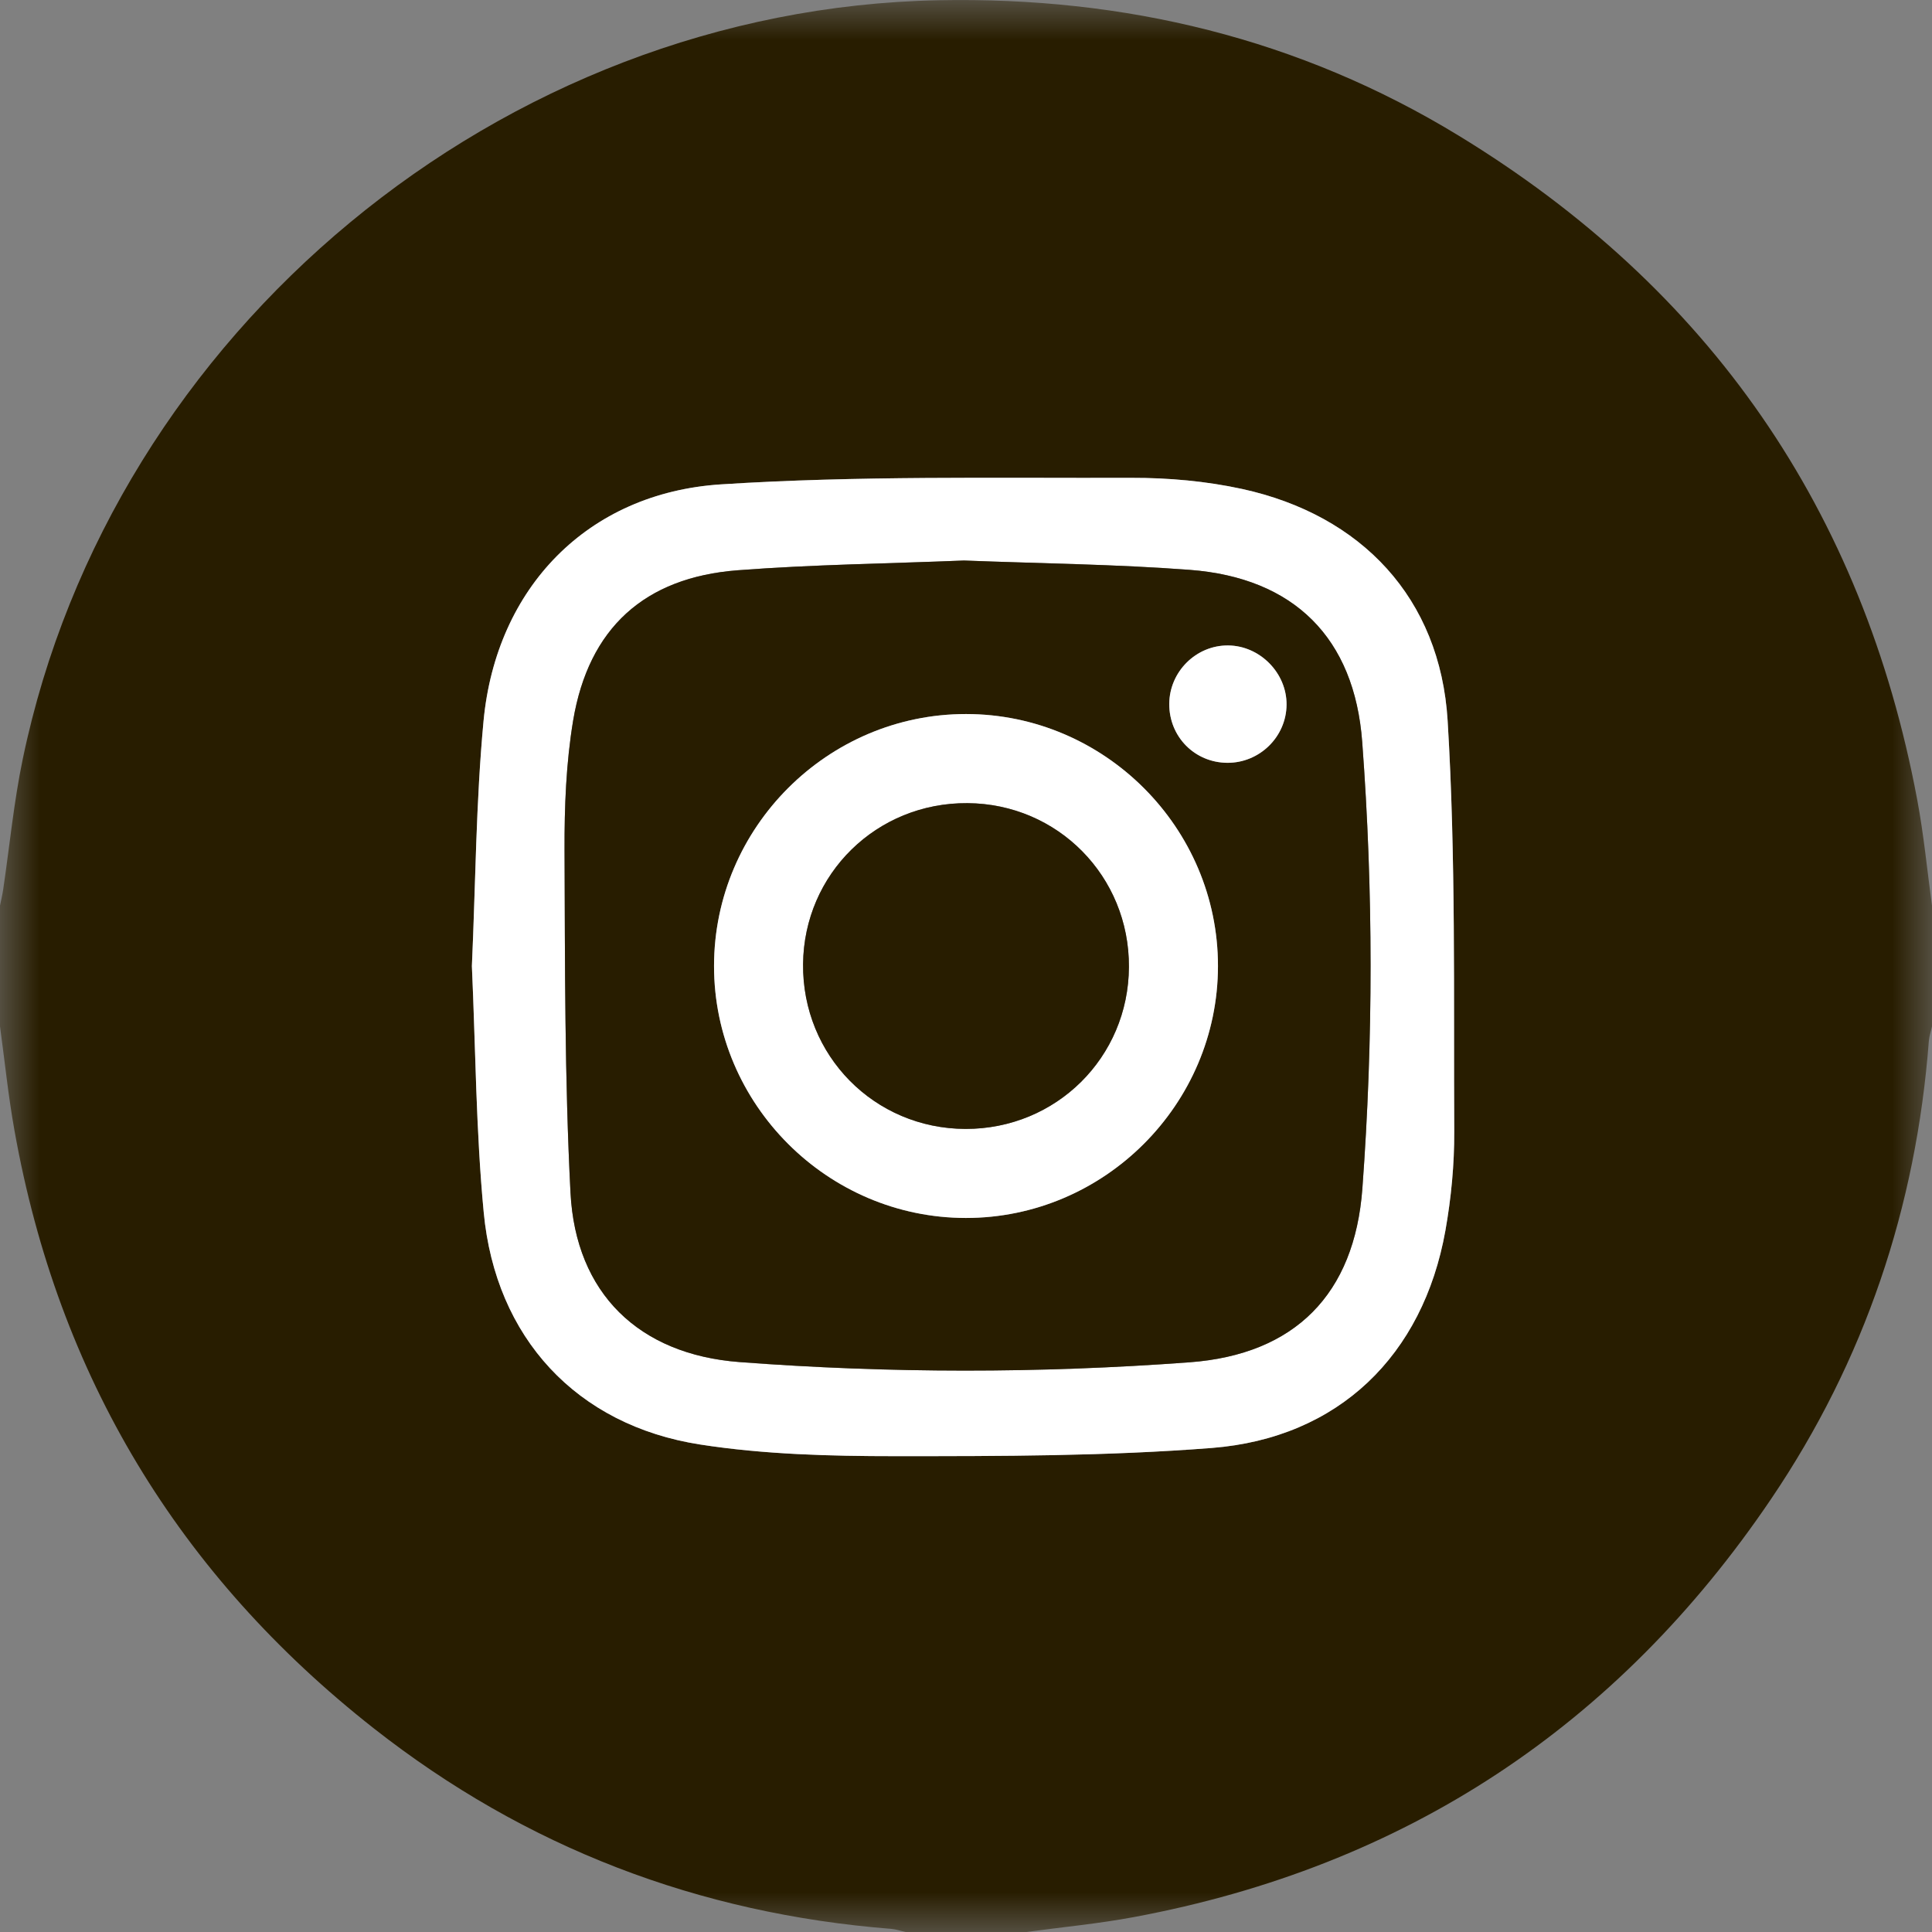
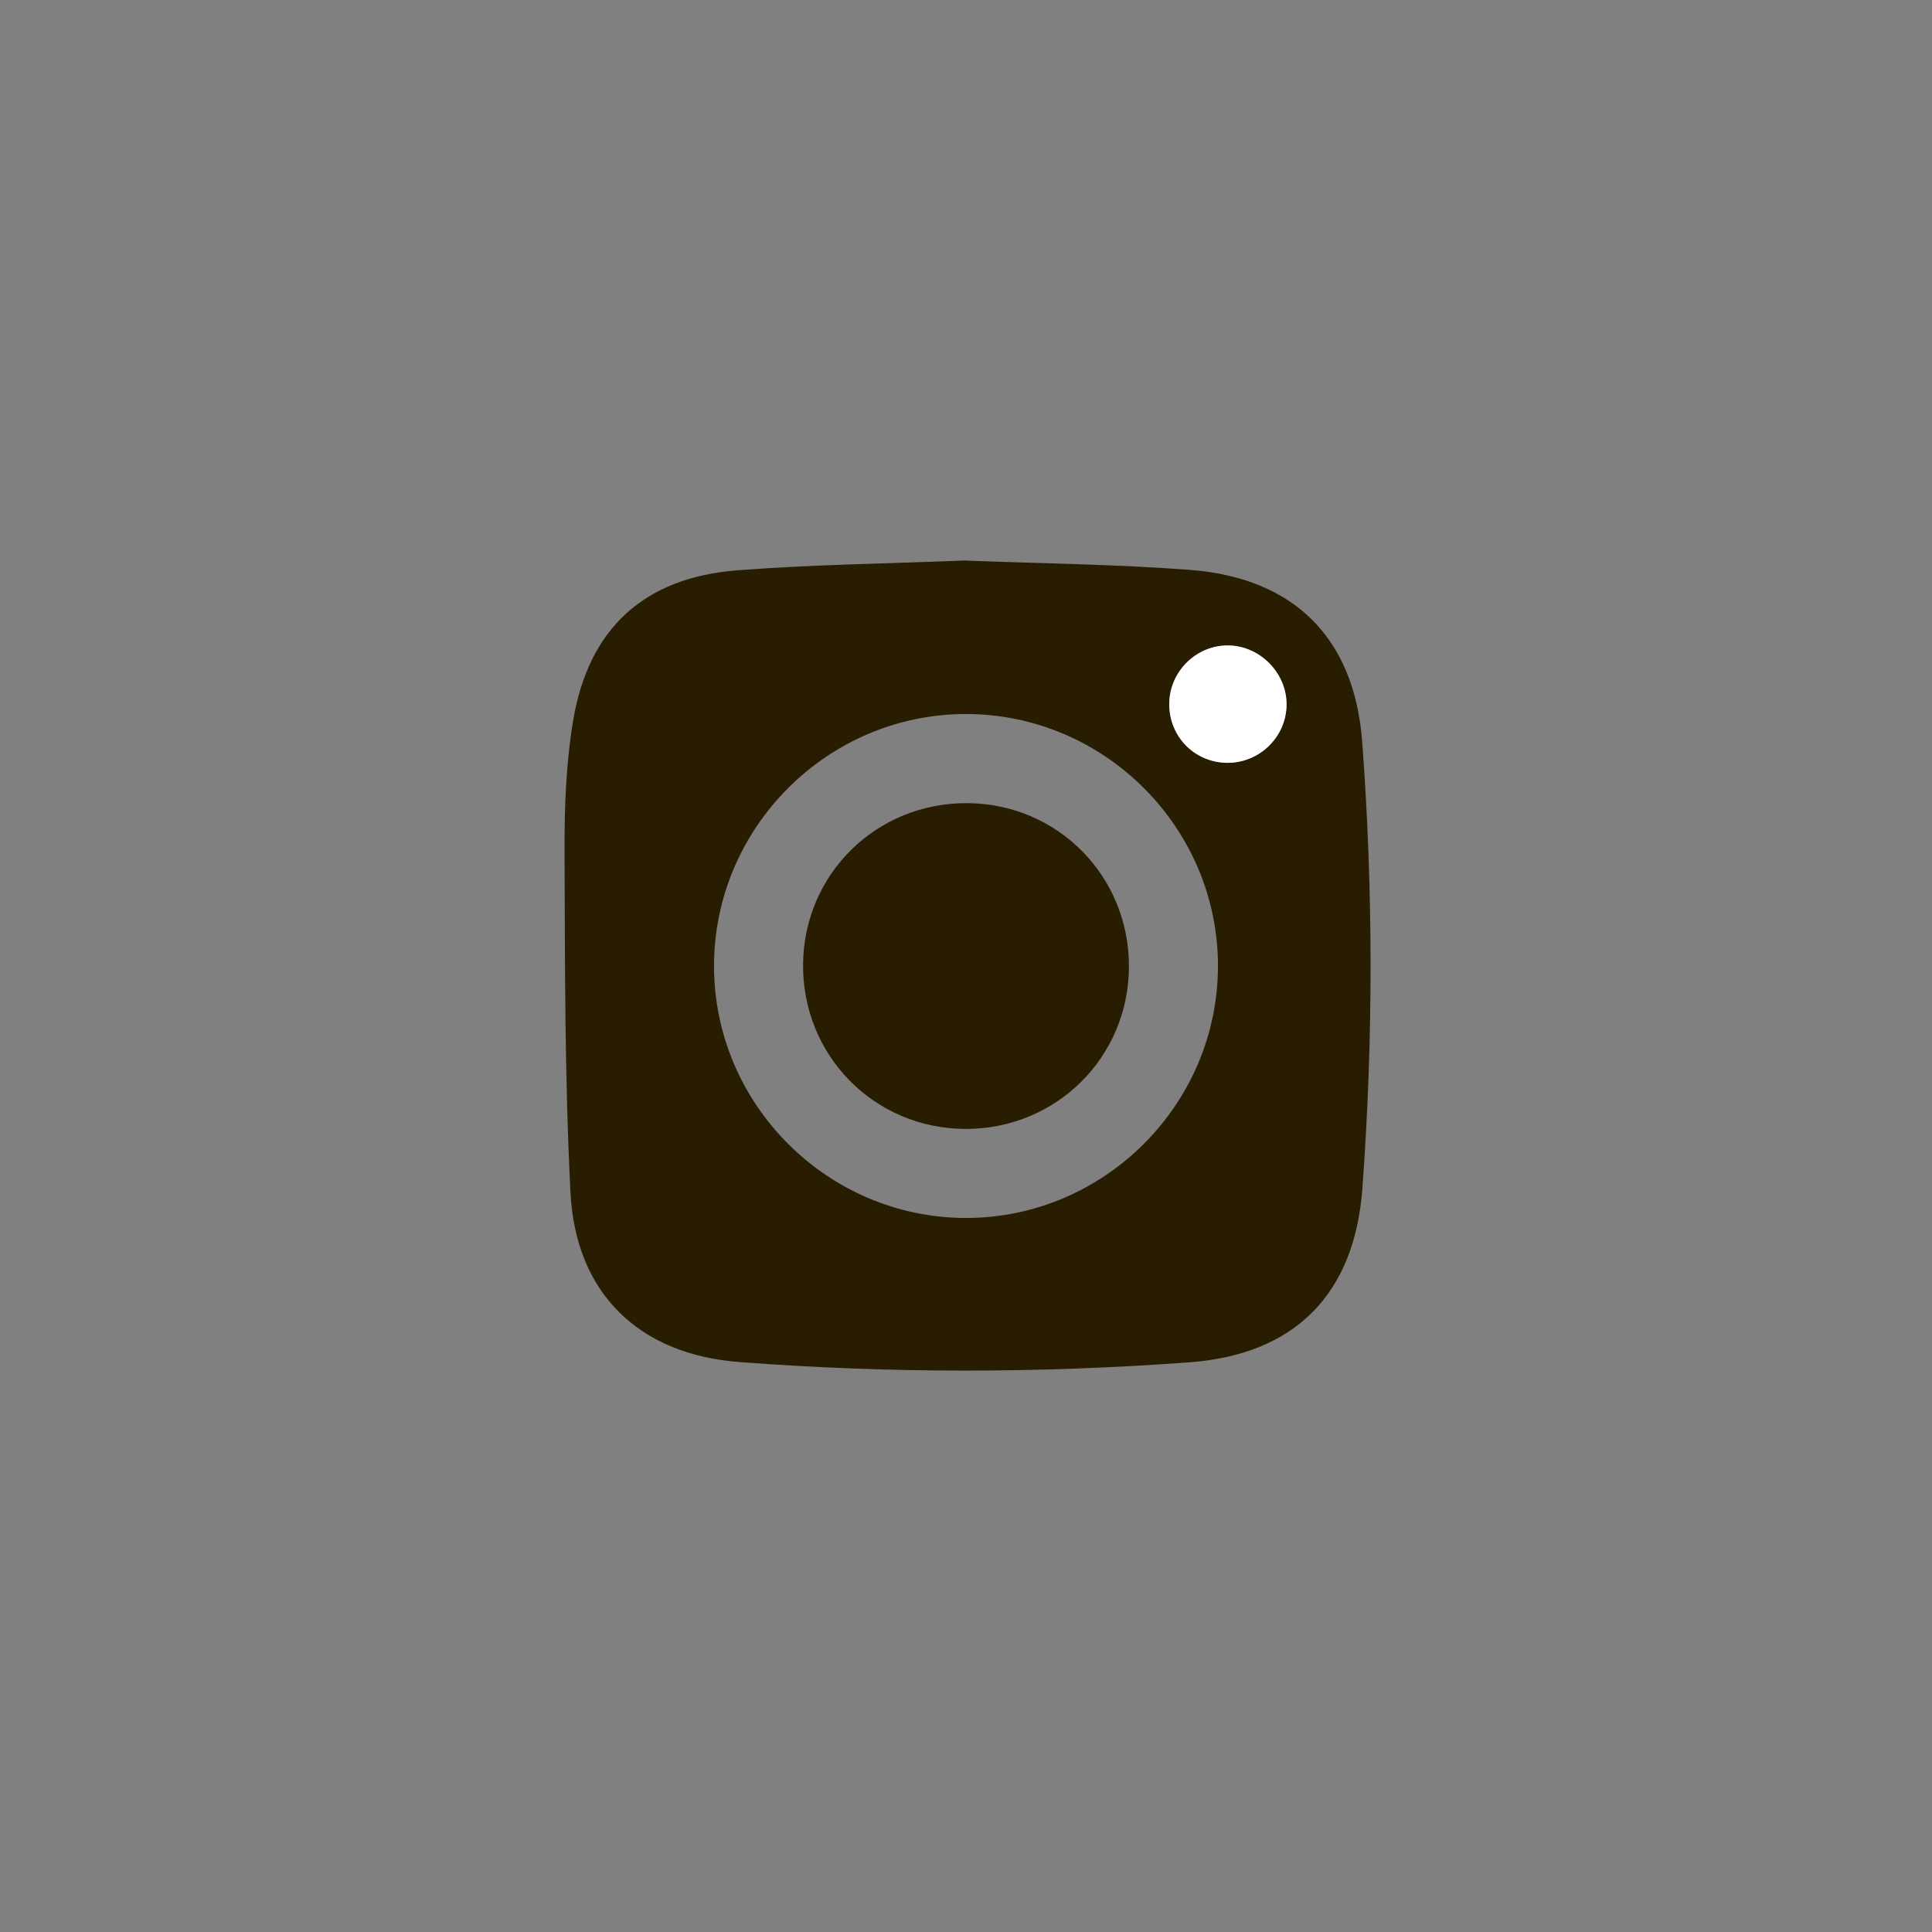
<svg xmlns="http://www.w3.org/2000/svg" xmlns:xlink="http://www.w3.org/1999/xlink" width="24px" height="24px" viewBox="0 0 24 24" version="1.1">
  <rect x="0" y="0" width="24" height="24" fill="#808080" stroke="none" />
  <title>icon/icon_ig</title>
  <defs>
-     <polygon id="path-1" points="0 0 24 0 24 24 0 24" />
    <polygon id="path-3" points="0 0 24 0 24 24 0 24" />
  </defs>
  <g id="icon/icon_ig" stroke="none" stroke-width="1" fill="none" fill-rule="evenodd">
    <g id="Group-3">
      <mask id="mask-2" fill="white">
        <use xlink:href="#path-1" />
      </mask>
      <g id="Clip-2" />
    </g>
    <g id="Group-14">
      <g id="Group-3">
        <mask id="mask-4" fill="white">
          <use xlink:href="#path-3" />
        </mask>
        <g id="Clip-2" />
-         <path d="M5.862,12.001 C5.908,13.019 5.913,14.044 6.009,15.061 C6.156,16.617 7.161,17.705 8.696,17.944 C9.493,18.068 10.313,18.089 11.123,18.089 C12.434,18.089 13.749,18.089 15.055,17.987 C16.626,17.863 17.677,16.841 17.955,15.288 C18.027,14.883 18.067,14.466 18.065,14.055 C18.056,12.353 18.086,10.648 17.983,8.951 C17.89,7.43 16.913,6.398 15.43,6.074 C14.984,5.977 14.517,5.935 14.059,5.936 C12.358,5.941 10.652,5.908 8.956,6.017 C7.298,6.124 6.164,7.303 6.007,8.954 C5.912,9.963 5.908,10.981 5.862,12.001 M24,11.25 L24,12.75 C23.987,12.811 23.966,12.87 23.961,12.931 C23.803,14.997 23.163,16.903 22.003,18.618 C20.092,21.445 17.451,23.186 14.09,23.814 C13.647,23.897 13.197,23.939 12.75,24 L11.25,24 C11.19,23.987 11.131,23.966 11.07,23.961 C8.679,23.772 6.528,22.951 4.643,21.47 C2.218,19.565 0.722,17.087 0.18,14.045 C0.103,13.616 0.059,13.182 0,12.75 L0,11.25 C0.014,11.182 0.03,11.114 0.04,11.046 C0.12,10.506 0.172,9.96 0.283,9.427 C1.389,4.113 6.233,0.108 11.66,0.003 C13.971,-0.042 16.14,0.478 18.117,1.683 C21.235,3.584 23.142,6.337 23.816,9.932 C23.898,10.368 23.94,10.811 24,11.25" id="Fill-1" fill="#281D00" mask="url(#mask-4)" />
      </g>
-       <path d="M11.974,6.963 C11.051,7.001 10.105,7.012 9.164,7.084 C8.004,7.173 7.313,7.804 7.12,8.949 C7.032,9.477 7.011,10.022 7.013,10.558 C7.019,11.978 7.014,13.4 7.087,14.818 C7.152,16.066 7.936,16.825 9.185,16.92 C11.047,17.061 12.914,17.061 14.777,16.923 C16.085,16.826 16.827,16.078 16.924,14.763 C17.06,12.916 17.06,11.065 16.922,9.218 C16.826,7.925 16.075,7.177 14.779,7.079 C13.854,7.009 12.924,7 11.974,6.963 M5.862,12.001 C5.908,10.981 5.912,9.963 6.007,8.954 C6.164,7.303 7.298,6.124 8.956,6.017 C10.652,5.908 12.358,5.941 14.059,5.936 C14.517,5.935 14.984,5.977 15.43,6.074 C16.913,6.398 17.89,7.43 17.983,8.952 C18.086,10.648 18.056,12.353 18.065,14.055 C18.067,14.466 18.027,14.883 17.955,15.288 C17.677,16.841 16.626,17.863 15.055,17.987 C13.749,18.089 12.434,18.089 11.123,18.089 C10.313,18.089 9.493,18.068 8.696,17.944 C7.161,17.705 6.156,16.617 6.009,15.061 C5.912,14.044 5.908,13.019 5.862,12.001" id="Fill-4" fill="#FFFFFF" />
      <path d="M15.246,9.476 C15.647,9.478 15.979,9.153 15.982,8.754 C15.985,8.36 15.651,8.021 15.256,8.018 C14.858,8.015 14.527,8.344 14.525,8.744 C14.523,9.151 14.84,9.473 15.246,9.476 M8.87,11.999 C8.869,13.717 10.279,15.129 11.998,15.13 C13.717,15.131 15.129,13.72 15.13,12.001 C15.131,10.282 13.721,8.871 12.001,8.87 C10.281,8.869 8.871,10.279 8.87,11.999 M11.974,6.963 C12.924,7 13.854,7.009 14.779,7.079 C16.075,7.177 16.826,7.925 16.922,9.218 C17.06,11.065 17.06,12.916 16.924,14.763 C16.827,16.078 16.085,16.826 14.777,16.923 C12.914,17.061 11.047,17.061 9.185,16.92 C7.936,16.825 7.152,16.066 7.087,14.818 C7.014,13.4 7.019,11.978 7.013,10.558 C7.011,10.022 7.032,9.477 7.12,8.949 C7.313,7.804 8.004,7.173 9.164,7.084 C10.105,7.012 11.051,7.001 11.974,6.963" id="Fill-6" fill="#281D00" />
-       <path d="M14.024,12.012 C14.03,10.886 13.14,9.984 12.018,9.977 C10.89,9.969 9.987,10.855 9.976,11.976 C9.965,13.112 10.861,14.021 11.994,14.024 C13.12,14.026 14.019,13.135 14.024,12.012 M8.87,11.999 C8.871,10.279 10.281,8.869 12.001,8.87 C13.721,8.871 15.131,10.282 15.13,12.001 C15.129,13.72 13.717,15.131 11.998,15.13 C10.279,15.129 8.869,13.717 8.87,11.999" id="Fill-8" fill="#FFFFFF" />
      <path d="M15.246,9.476 C14.84,9.473 14.523,9.151 14.525,8.744 C14.527,8.344 14.858,8.015 15.256,8.018 C15.651,8.021 15.985,8.36 15.982,8.754 C15.979,9.153 15.647,9.478 15.246,9.476" id="Fill-10" fill="#FFFFFF" />
      <path d="M14.024,12.012 C14.019,13.135 13.12,14.026 11.994,14.024 C10.861,14.021 9.965,13.112 9.976,11.976 C9.987,10.855 10.89,9.969 12.018,9.977 C13.14,9.984 14.03,10.886 14.024,12.012" id="Fill-12" fill="#281D00" />
    </g>
  </g>
</svg>